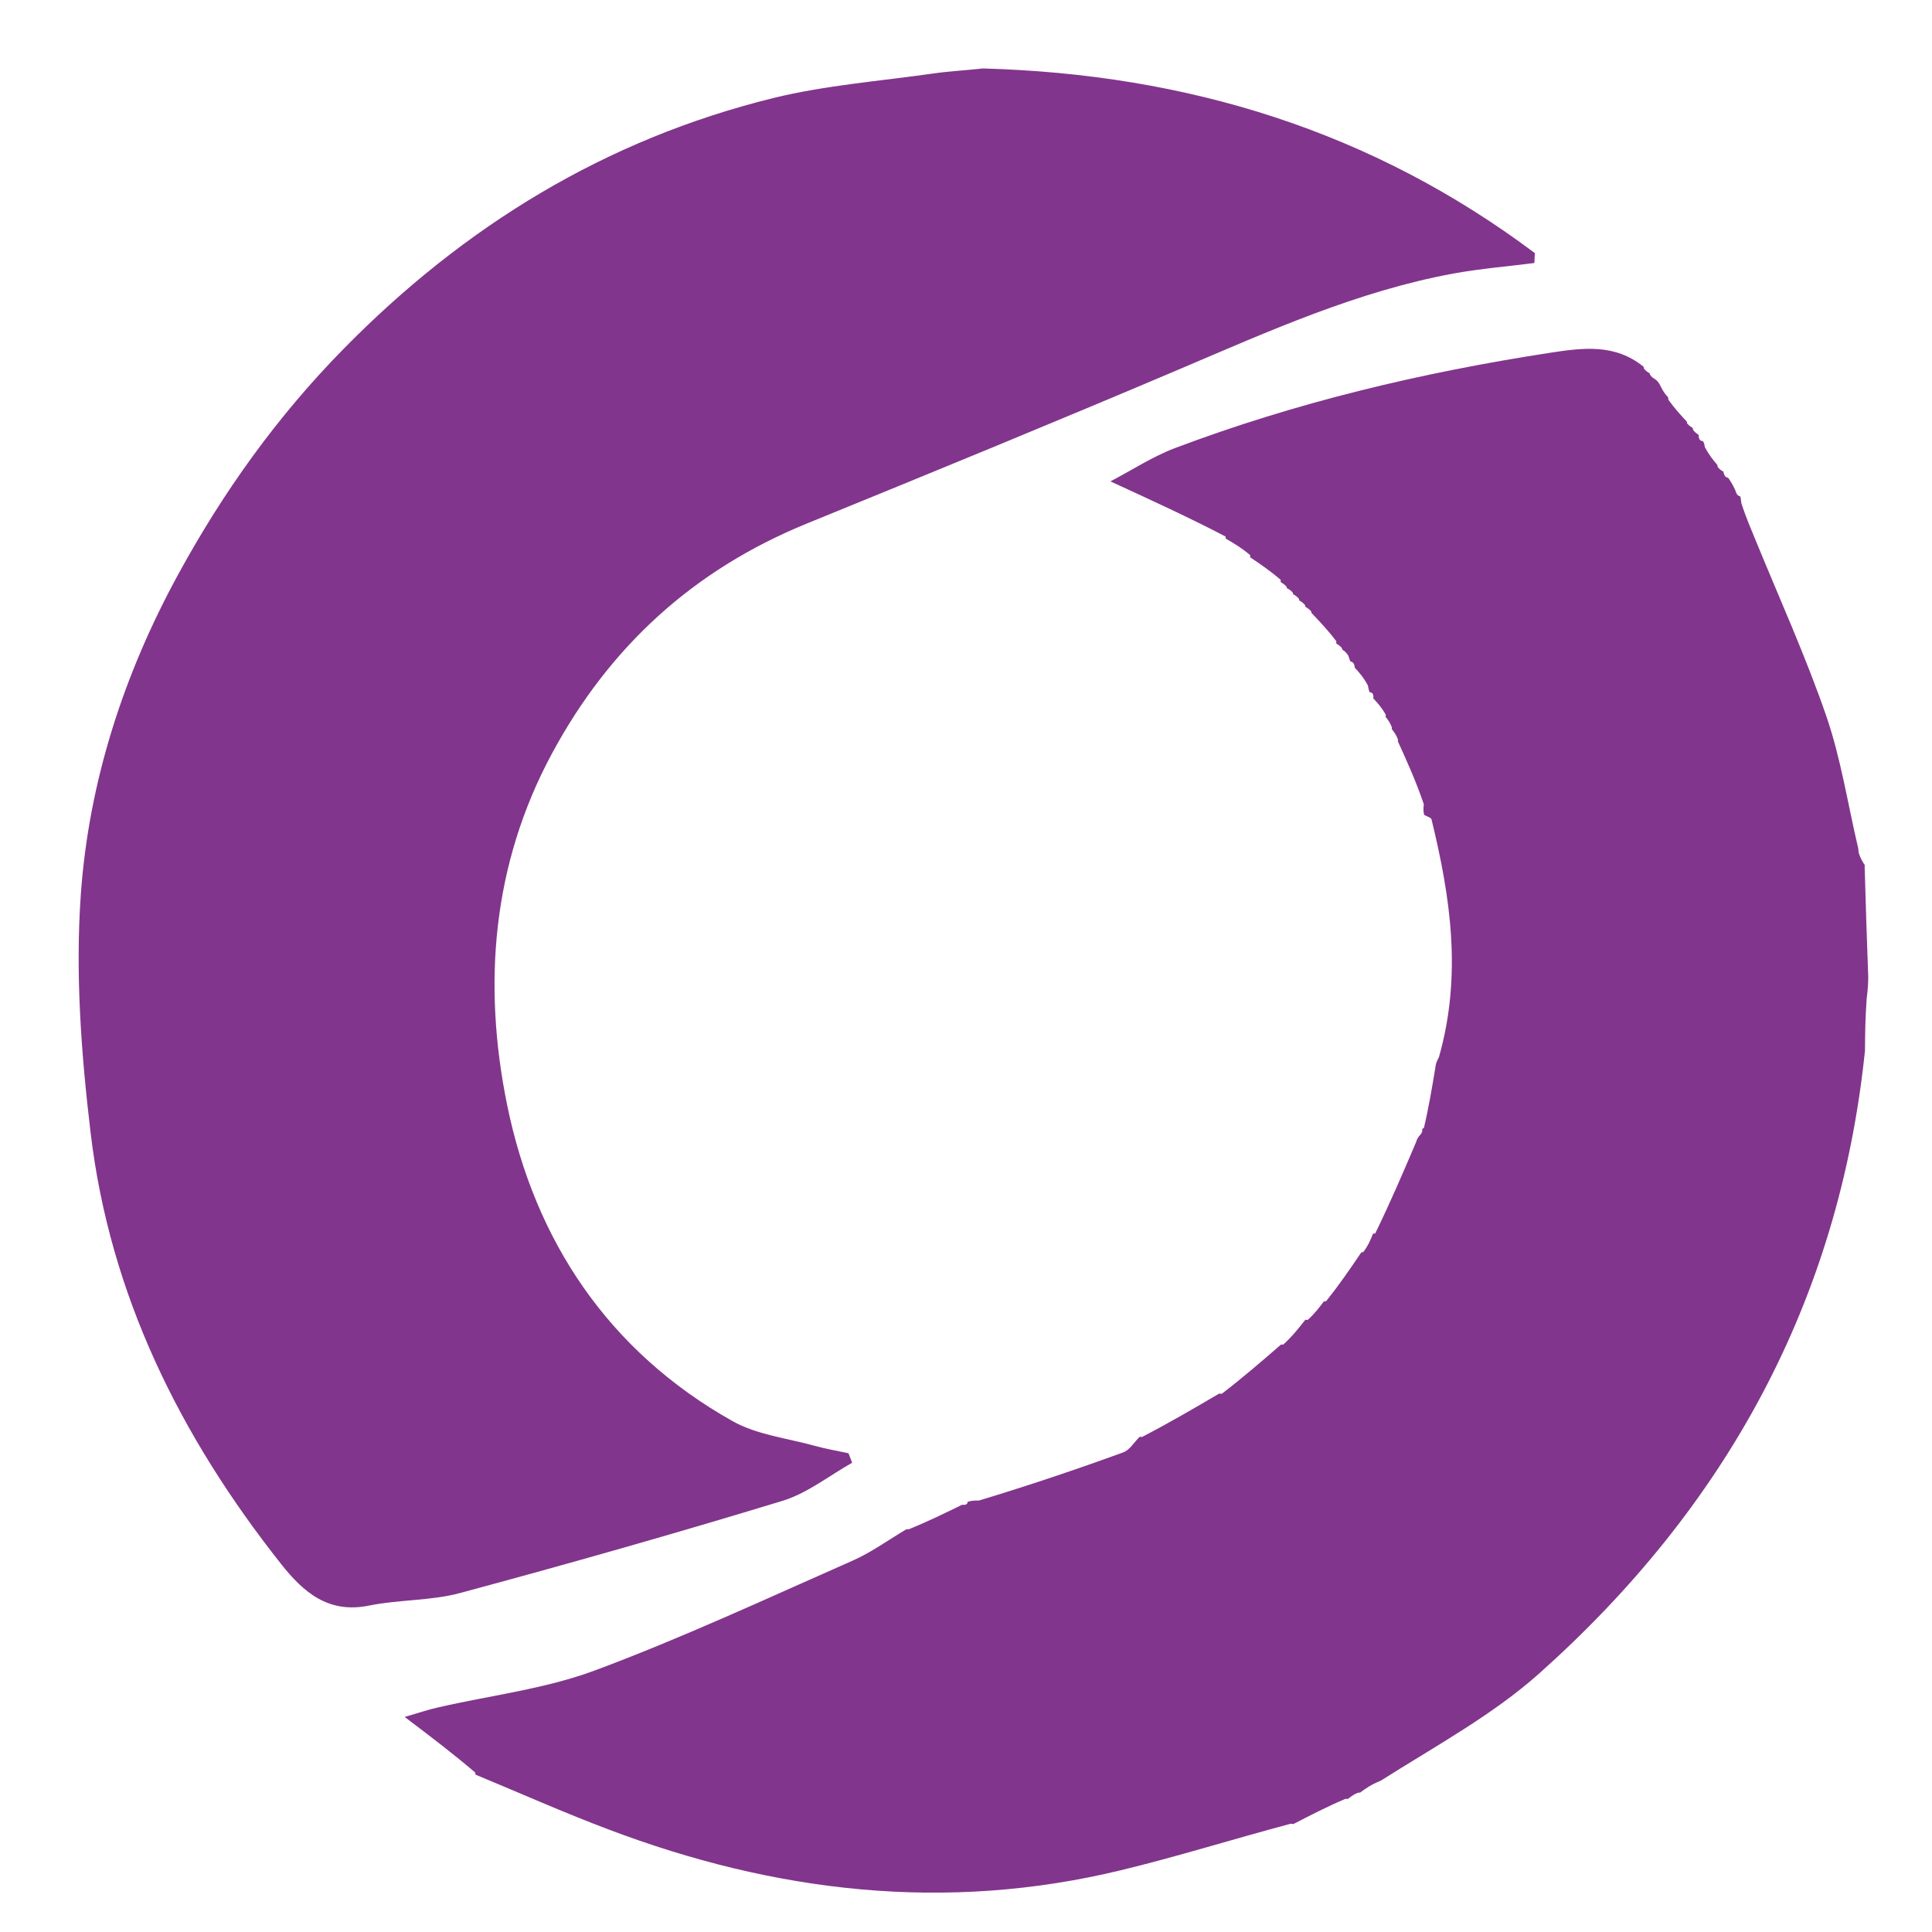
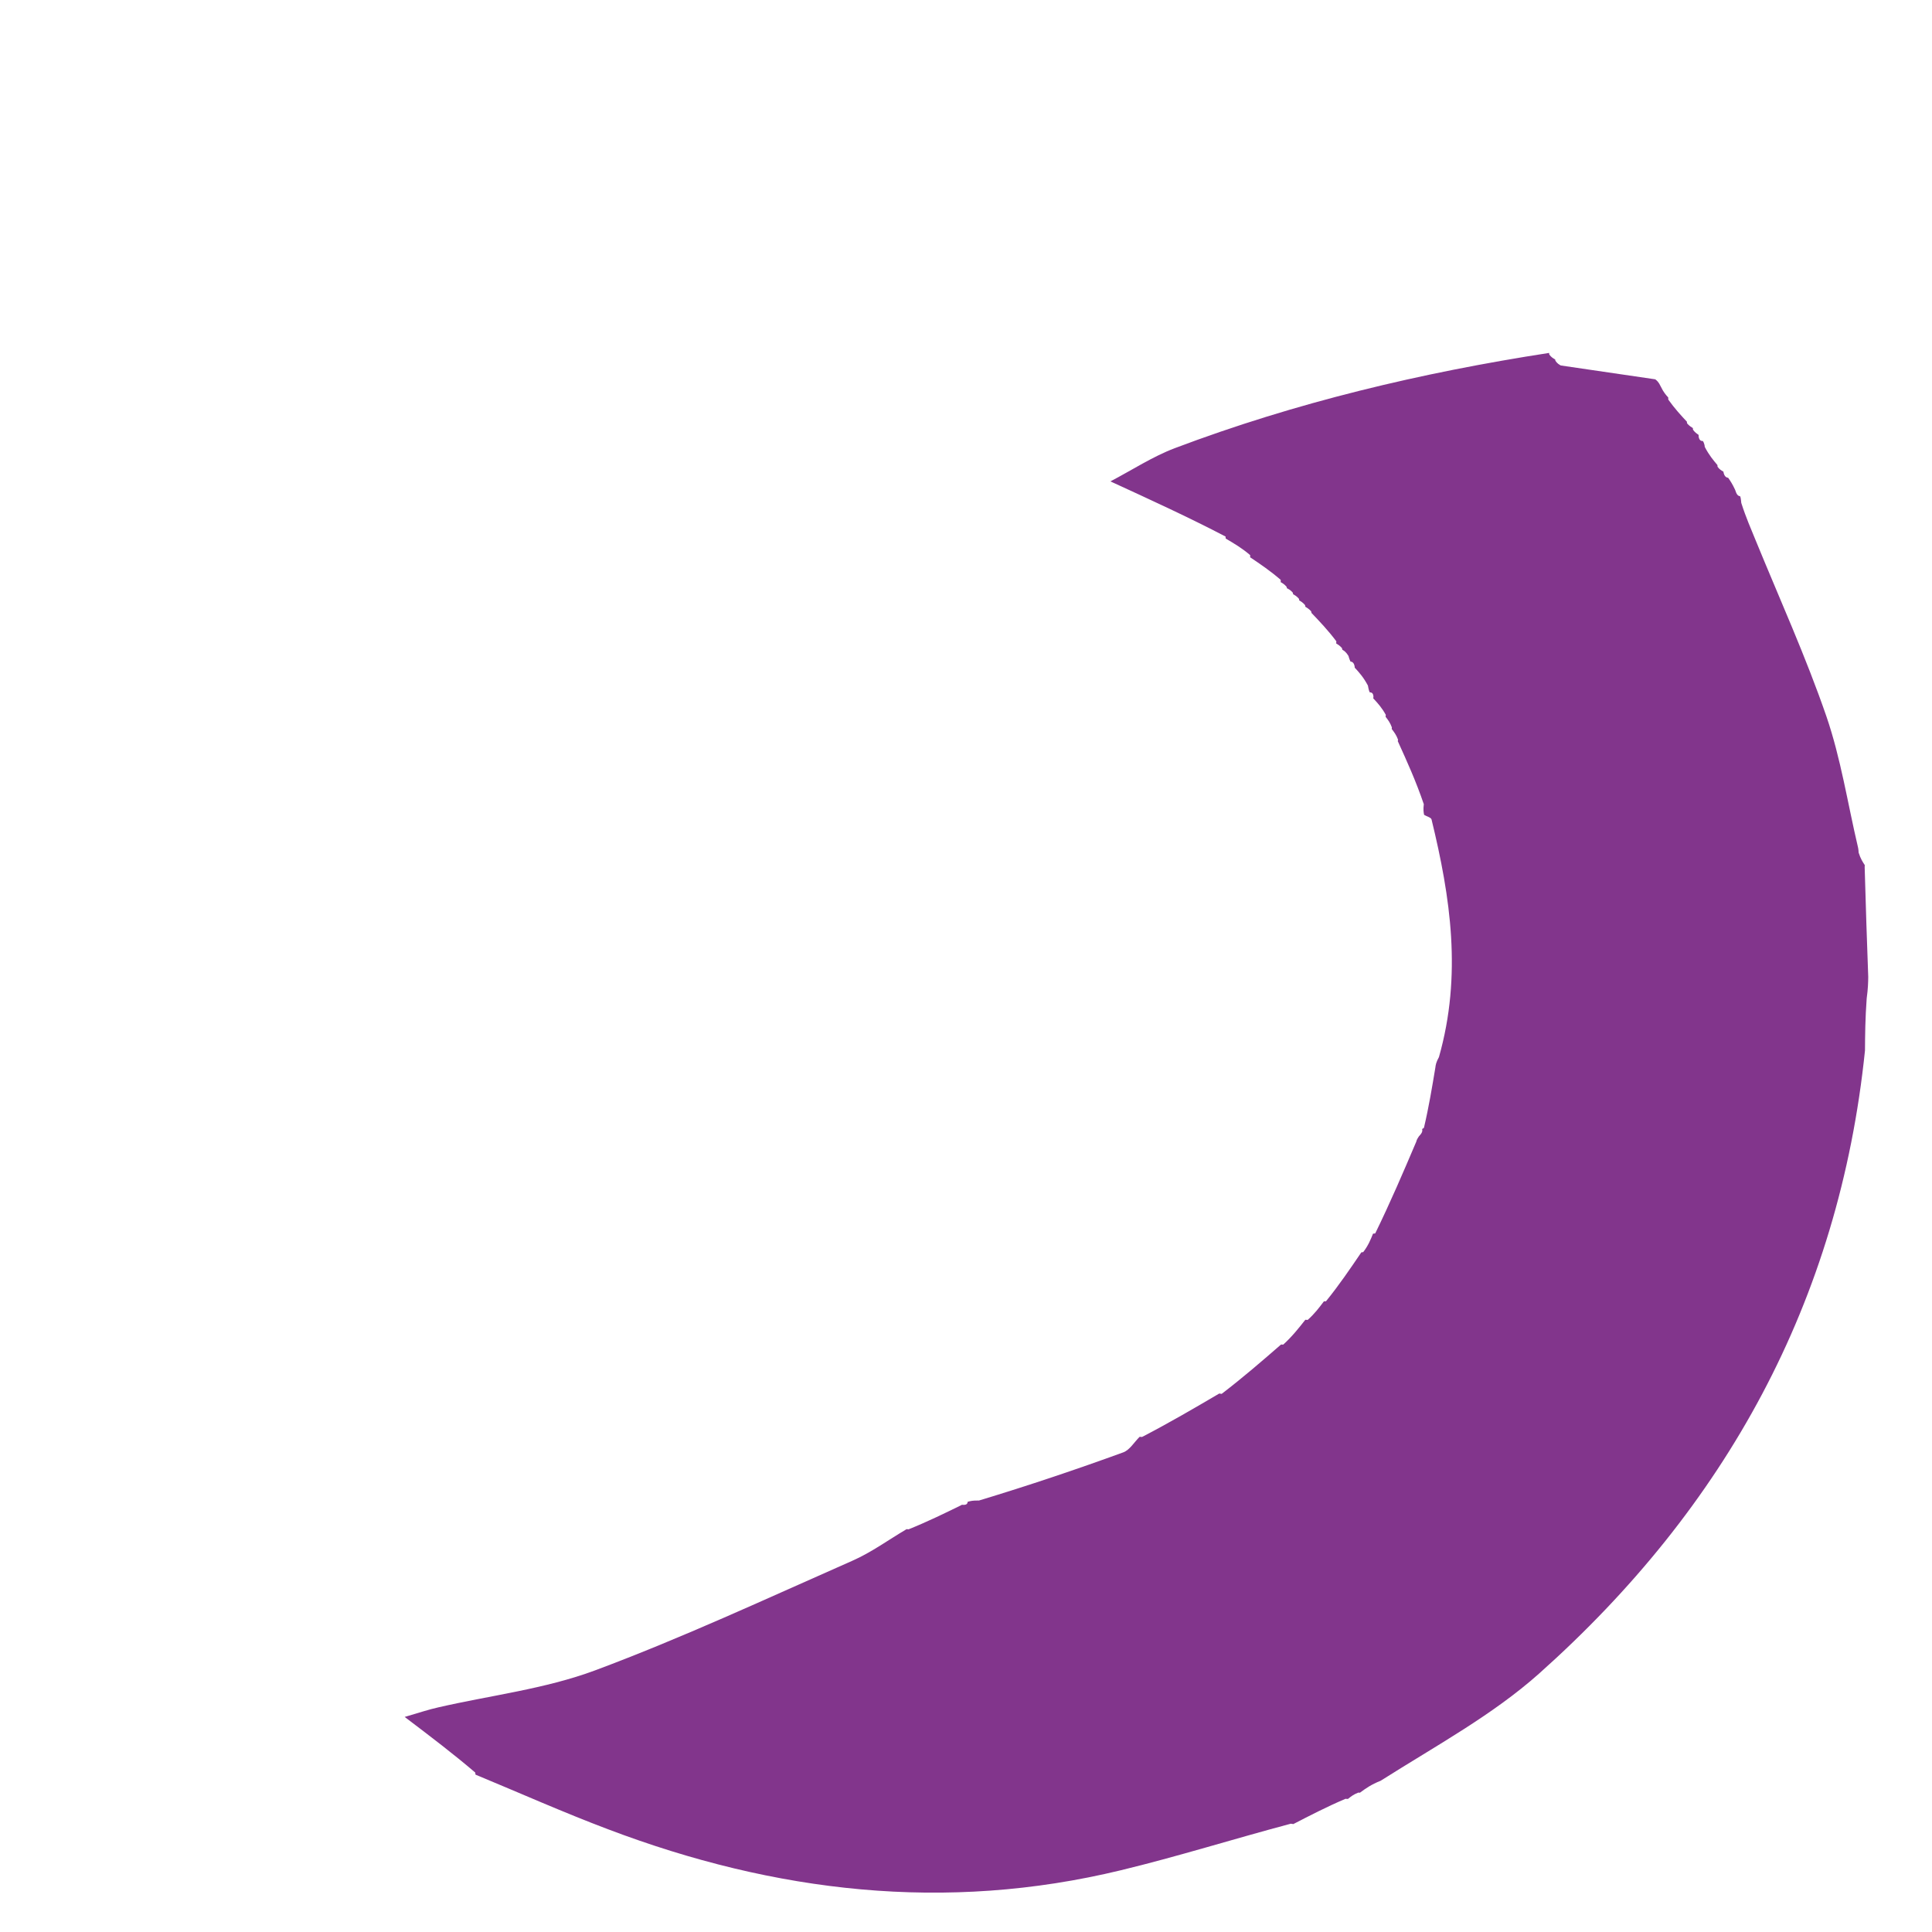
<svg xmlns="http://www.w3.org/2000/svg" width="499" height="499" enable-background="new 0 0 499 499" version="1.1" xml:space="preserve">
  <g class="layer">
    <title>Layer 1</title>
-     <path d="m253.82,17.68c52.96,1.45 100.66,16.24 142.6,47.69c-0.03,0.84 -0.08,1.7 -0.12,2.56c-6.96,0.89 -13.96,1.45 -20.86,2.71c-24.86,4.57 -47.72,14.9 -70.8,24.71c-31.98,13.59 -64.14,26.77 -96.32,39.9c-29.12,11.9 -50.81,31.63 -65.76,59.37c-15.54,28.86 -17.86,59.79 -11.61,90.61c7.13,35.11 26.14,63.77 58.25,81.82c6.29,3.54 14.09,4.4 21.23,6.38c2.85,0.8 5.8,1.29 8.72,1.92c0.31,0.83 0.64,1.64 0.95,2.45c-5.97,3.35 -11.59,7.89 -18,9.84c-27.59,8.41 -55.36,16.29 -83.2,23.79c-7.6,2.06 -15.8,1.68 -23.57,3.26c-10.54,2.15 -16.97,-3.45 -22.74,-10.75c-25.99,-32.85 -44.19,-69.38 -49.18,-111.3c-2.43,-20.39 -3.99,-41.26 -2.53,-61.68c2.07,-29.11 11.08,-56.84 25.16,-82.63c11.61,-21.28 25.55,-40.76 42.63,-58.15c31.18,-31.77 67.73,-54.17 110.99,-64.84c13.51,-3.32 27.58,-4.38 41.4,-6.36c3.99,-0.58 8.05,-0.78 12.78,-1.29z" fill="#82358c" id="svg_2" opacity="1" stroke-width="5" />
-     <path d="m427.52,97.97c0.43,0.33 0.87,0.67 1.43,1.87c0.73,1.51 1.32,2.16 1.92,2.81c0,0 0,0 0.02,0.56c1.62,2.27 3.22,4.02 4.84,5.75c0,0 -0.1,0.05 0.03,0.41c0.57,0.64 1.03,0.92 1.49,1.21c0,0 -0.03,0.02 0.02,0.41c0.49,0.68 0.94,0.98 1.37,1.27c0,0 0.13,0.02 0.08,0.44c0.14,0.97 0.54,1.22 1.11,1.21c0,0 0.41,0.6 0.48,1.52c1.14,2.18 2.21,3.43 3.27,4.69c0,0 0,0 0.03,0.43c0.49,0.68 0.97,0.95 1.43,1.22c0,0 0.11,-0.06 0.14,0.37c0.25,0.91 0.64,1.19 1.18,1.27c0.52,0.76 1.05,1.51 1.78,3.08c0.4,1.3 0.76,1.6 1.3,1.68c0.1,0.24 0.19,0.49 0.3,1.73c1.25,3.89 2.54,6.78 3.73,9.7c6.18,15.1 12.94,30 18.25,45.41c3.73,10.86 5.48,22.41 8.12,33.64c0,0 0.19,0.7 0.21,1.56c0.52,1.64 1.05,2.41 1.56,3.19c0,0 0.06,-0.14 0,0.6c0.27,9.94 0.59,19.12 0.92,28.32c-0.02,1.48 -0.05,2.97 -0.4,5.57c-0.38,5.24 -0.41,9.34 -0.44,13.44c-6.67,64.81 -36.02,117.99 -84.16,160.91c-11.99,10.69 -26.49,18.55 -40.94,27.7c-2.48,0.98 -3.86,2 -5.24,3c0,0 0.02,0.14 -0.51,0.05c-1.22,0.46 -1.92,1.02 -2.6,1.57c0,0 -0.05,0.14 -0.71,0.03c-4.94,2.11 -9.23,4.34 -13.5,6.54c0,0 -0.02,-0.03 -0.64,-0.1c-15.02,4 -29.32,8.5 -43.85,12.01c-45.3,10.97 -89.41,5.77 -132.53,-10.59c-11.53,-4.35 -22.79,-9.37 -34.18,-14.09c0,0 -0.05,0.03 -0.08,-0.54c-5.73,-4.89 -11.45,-9.23 -18.23,-14.37c3.76,-1.1 6.18,-1.91 8.64,-2.46c13.52,-3.11 27.57,-4.75 40.47,-9.54c22.55,-8.4 44.45,-18.61 66.5,-28.33c4.88,-2.14 9.29,-5.37 13.91,-8.1c0,0 -0.05,-0.13 0.62,-0.02c5,-2.02 9.34,-4.15 13.67,-6.27c0,0 0,-0.14 0.38,-0.05c0.91,0.03 1.18,-0.27 1.21,-0.79c0.67,-0.19 1.35,-0.38 2.92,-0.33c13.05,-3.95 25.22,-8.05 37.27,-12.44c1.67,-0.6 2.83,-2.64 4.22,-4c0,0 -0.03,-0.06 0.64,0.02c7.08,-3.68 13.53,-7.45 19.96,-11.23c0,0 0.02,0.03 0.6,0.1c5.5,-4.21 10.42,-8.47 15.33,-12.74c0,0 -0.03,-0.03 0.57,0.02c2.32,-2.11 4.02,-4.27 5.72,-6.43c0,0 0.03,0.03 0.6,0.05c1.78,-1.59 2.99,-3.19 4.19,-4.8c0,0 0,0.02 0.54,-0.02c3.4,-4.19 6.23,-8.37 9.07,-12.55c0,0 -0.06,-0.11 0.54,-0.14c1.25,-1.62 1.91,-3.19 2.54,-4.78c0,0 0.02,0.03 0.56,-0.05c3.89,-7.96 7.26,-15.83 10.62,-23.73c0.06,-0.25 0.11,-0.52 0.65,-1.32c0.87,-0.92 1,-1.4 0.84,-1.94c0,0 0.05,0.06 0.48,-0.3c1.27,-5.42 2.11,-10.5 2.95,-15.58c0.08,-0.64 0.16,-1.29 0.92,-2.67c6.02,-21.2 2.97,-41.34 -1.91,-61.38c-0.13,-0.52 -1.27,-0.79 -1.92,-1.19c-0.13,-0.64 -0.25,-1.29 -0.08,-2.76c-2.02,-5.94 -4.34,-11.05 -6.67,-16.17c0,0 -0.1,0.03 0.02,-0.49c-0.46,-1.24 -1.02,-1.95 -1.57,-2.68c0,0 -0.11,0.05 -0.02,-0.48c-0.46,-1.25 -1.02,-1.97 -1.57,-2.68c0,0 -0.11,0.03 0,-0.56c-0.98,-1.81 -2.08,-3.02 -3.19,-4.22c0,0 -0.11,0.02 0,-0.38c-0.03,-0.94 -0.38,-1.22 -0.95,-1.22c-0.13,-0.27 -0.27,-0.52 -0.48,-1.75c-1.16,-2.18 -2.26,-3.38 -3.35,-4.57c0,0 -0.08,0.05 -0.08,-0.37c-0.17,-0.91 -0.54,-1.21 -1.08,-1.27c0,0 -0.32,-0.68 -0.52,-1.46c-0.65,-1.05 -1.13,-1.32 -1.59,-1.6c0,0 0.02,-0.02 -0.08,-0.41c-0.57,-0.65 -1.03,-0.92 -1.49,-1.19c0,0 0,0 0.03,-0.57c-2.13,-2.83 -4.27,-5.08 -6.43,-7.34c0,0 0.05,-0.03 -0.08,-0.41c-0.59,-0.64 -1.05,-0.91 -1.51,-1.18c0,0 0.05,-0.03 -0.05,-0.41c-0.57,-0.67 -1.03,-0.94 -1.51,-1.21c0,0 0.02,0 -0.06,-0.41c-0.56,-0.67 -1.03,-0.92 -1.51,-1.18c0,0 0,0 -0.08,-0.41c-0.57,-0.67 -1.05,-0.91 -1.54,-1.16c0,0 0.03,-0.02 -0.1,-0.4c-0.59,-0.65 -1.05,-0.92 -1.52,-1.18c0,0 0.06,-0.03 0.03,-0.57c-2.65,-2.3 -5.27,-4.07 -7.89,-5.83c0,0 -0.02,0.02 0,-0.56c-2.1,-1.81 -4.19,-3.03 -6.27,-4.26c0,0 -0.1,0.06 -0.08,-0.54c-9.62,-5.02 -19.26,-9.43 -29.75,-14.25c5.62,-2.94 10.88,-6.4 16.63,-8.58c31.29,-11.82 63.64,-19.5 96.67,-24.6c8.78,-1.35 16.96,-2.45 24.41,3.57c0,0 0.02,-0.02 0.05,0.41c0.51,0.7 0.97,0.95 1.43,1.22c0,0 0.11,-0.05 0.16,0.4c0.48,0.7 0.92,0.95 1.38,1.21z" fill="#82358c" id="svg_3" opacity="1" stroke-width="5" />
+     <path d="m427.52,97.97c0.43,0.33 0.87,0.67 1.43,1.87c0.73,1.51 1.32,2.16 1.92,2.81c0,0 0,0 0.02,0.56c1.62,2.27 3.22,4.02 4.84,5.75c0,0 -0.1,0.05 0.03,0.41c0.57,0.64 1.03,0.92 1.49,1.21c0,0 -0.03,0.02 0.02,0.41c0.49,0.68 0.94,0.98 1.37,1.27c0,0 0.13,0.02 0.08,0.44c0.14,0.97 0.54,1.22 1.11,1.21c0,0 0.41,0.6 0.48,1.52c1.14,2.18 2.21,3.43 3.27,4.69c0,0 0,0 0.03,0.43c0.49,0.68 0.97,0.95 1.43,1.22c0,0 0.11,-0.06 0.14,0.37c0.25,0.91 0.64,1.19 1.18,1.27c0.52,0.76 1.05,1.51 1.78,3.08c0.4,1.3 0.76,1.6 1.3,1.68c0.1,0.24 0.19,0.49 0.3,1.73c1.25,3.89 2.54,6.78 3.73,9.7c6.18,15.1 12.94,30 18.25,45.41c3.73,10.86 5.48,22.41 8.12,33.64c0,0 0.19,0.7 0.21,1.56c0.52,1.64 1.05,2.41 1.56,3.19c0,0 0.06,-0.14 0,0.6c0.27,9.94 0.59,19.12 0.92,28.32c-0.02,1.48 -0.05,2.97 -0.4,5.57c-0.38,5.24 -0.41,9.34 -0.44,13.44c-6.67,64.81 -36.02,117.99 -84.16,160.91c-11.99,10.69 -26.49,18.55 -40.94,27.7c-2.48,0.98 -3.86,2 -5.24,3c0,0 0.02,0.14 -0.51,0.05c-1.22,0.46 -1.92,1.02 -2.6,1.57c0,0 -0.05,0.14 -0.71,0.03c-4.94,2.11 -9.23,4.34 -13.5,6.54c0,0 -0.02,-0.03 -0.64,-0.1c-15.02,4 -29.32,8.5 -43.85,12.01c-45.3,10.97 -89.41,5.77 -132.53,-10.59c-11.53,-4.35 -22.79,-9.37 -34.18,-14.09c0,0 -0.05,0.03 -0.08,-0.54c-5.73,-4.89 -11.45,-9.23 -18.23,-14.37c3.76,-1.1 6.18,-1.91 8.64,-2.46c13.52,-3.11 27.57,-4.75 40.47,-9.54c22.55,-8.4 44.45,-18.61 66.5,-28.33c4.88,-2.14 9.29,-5.37 13.91,-8.1c0,0 -0.05,-0.13 0.62,-0.02c5,-2.02 9.34,-4.15 13.67,-6.27c0,0 0,-0.14 0.38,-0.05c0.91,0.03 1.18,-0.27 1.21,-0.79c0.67,-0.19 1.35,-0.38 2.92,-0.33c13.05,-3.95 25.22,-8.05 37.27,-12.44c1.67,-0.6 2.83,-2.64 4.22,-4c0,0 -0.03,-0.06 0.64,0.02c7.08,-3.68 13.53,-7.45 19.96,-11.23c0,0 0.02,0.03 0.6,0.1c5.5,-4.21 10.42,-8.47 15.33,-12.74c0,0 -0.03,-0.03 0.57,0.02c2.32,-2.11 4.02,-4.27 5.72,-6.43c0,0 0.03,0.03 0.6,0.05c1.78,-1.59 2.99,-3.19 4.19,-4.8c0,0 0,0.02 0.54,-0.02c3.4,-4.19 6.23,-8.37 9.07,-12.55c0,0 -0.06,-0.11 0.54,-0.14c1.25,-1.62 1.91,-3.19 2.54,-4.78c0,0 0.02,0.03 0.56,-0.05c3.89,-7.96 7.26,-15.83 10.62,-23.73c0.06,-0.25 0.11,-0.52 0.65,-1.32c0.87,-0.92 1,-1.4 0.84,-1.94c0,0 0.05,0.06 0.48,-0.3c1.27,-5.42 2.11,-10.5 2.95,-15.58c0.08,-0.64 0.16,-1.29 0.92,-2.67c6.02,-21.2 2.97,-41.34 -1.91,-61.38c-0.13,-0.52 -1.27,-0.79 -1.92,-1.19c-0.13,-0.64 -0.25,-1.29 -0.08,-2.76c-2.02,-5.94 -4.34,-11.05 -6.67,-16.17c0,0 -0.1,0.03 0.02,-0.49c-0.46,-1.24 -1.02,-1.95 -1.57,-2.68c0,0 -0.11,0.05 -0.02,-0.48c-0.46,-1.25 -1.02,-1.97 -1.57,-2.68c0,0 -0.11,0.03 0,-0.56c-0.98,-1.81 -2.08,-3.02 -3.19,-4.22c0,0 -0.11,0.02 0,-0.38c-0.03,-0.94 -0.38,-1.22 -0.95,-1.22c-0.13,-0.27 -0.27,-0.52 -0.48,-1.75c-1.16,-2.18 -2.26,-3.38 -3.35,-4.57c0,0 -0.08,0.05 -0.08,-0.37c-0.17,-0.91 -0.54,-1.21 -1.08,-1.27c0,0 -0.32,-0.68 -0.52,-1.46c-0.65,-1.05 -1.13,-1.32 -1.59,-1.6c0,0 0.02,-0.02 -0.08,-0.41c-0.57,-0.65 -1.03,-0.92 -1.49,-1.19c0,0 0,0 0.03,-0.57c-2.13,-2.83 -4.27,-5.08 -6.43,-7.34c0,0 0.05,-0.03 -0.08,-0.41c-0.59,-0.64 -1.05,-0.91 -1.51,-1.18c0,0 0.05,-0.03 -0.05,-0.41c-0.57,-0.67 -1.03,-0.94 -1.51,-1.21c0,0 0.02,0 -0.06,-0.41c-0.56,-0.67 -1.03,-0.92 -1.51,-1.18c0,0 0,0 -0.08,-0.41c-0.57,-0.67 -1.05,-0.91 -1.54,-1.16c0,0 0.03,-0.02 -0.1,-0.4c-0.59,-0.65 -1.05,-0.92 -1.52,-1.18c0,0 0.06,-0.03 0.03,-0.57c-2.65,-2.3 -5.27,-4.07 -7.89,-5.83c0,0 -0.02,0.02 0,-0.56c-2.1,-1.81 -4.19,-3.03 -6.27,-4.26c0,0 -0.1,0.06 -0.08,-0.54c-9.62,-5.02 -19.26,-9.43 -29.75,-14.25c5.62,-2.94 10.88,-6.4 16.63,-8.58c31.29,-11.82 63.64,-19.5 96.67,-24.6c0,0 0.02,-0.02 0.05,0.41c0.51,0.7 0.97,0.95 1.43,1.22c0,0 0.11,-0.05 0.16,0.4c0.48,0.7 0.92,0.95 1.38,1.21z" fill="#82358c" id="svg_3" opacity="1" stroke-width="5" />
  </g>
</svg>